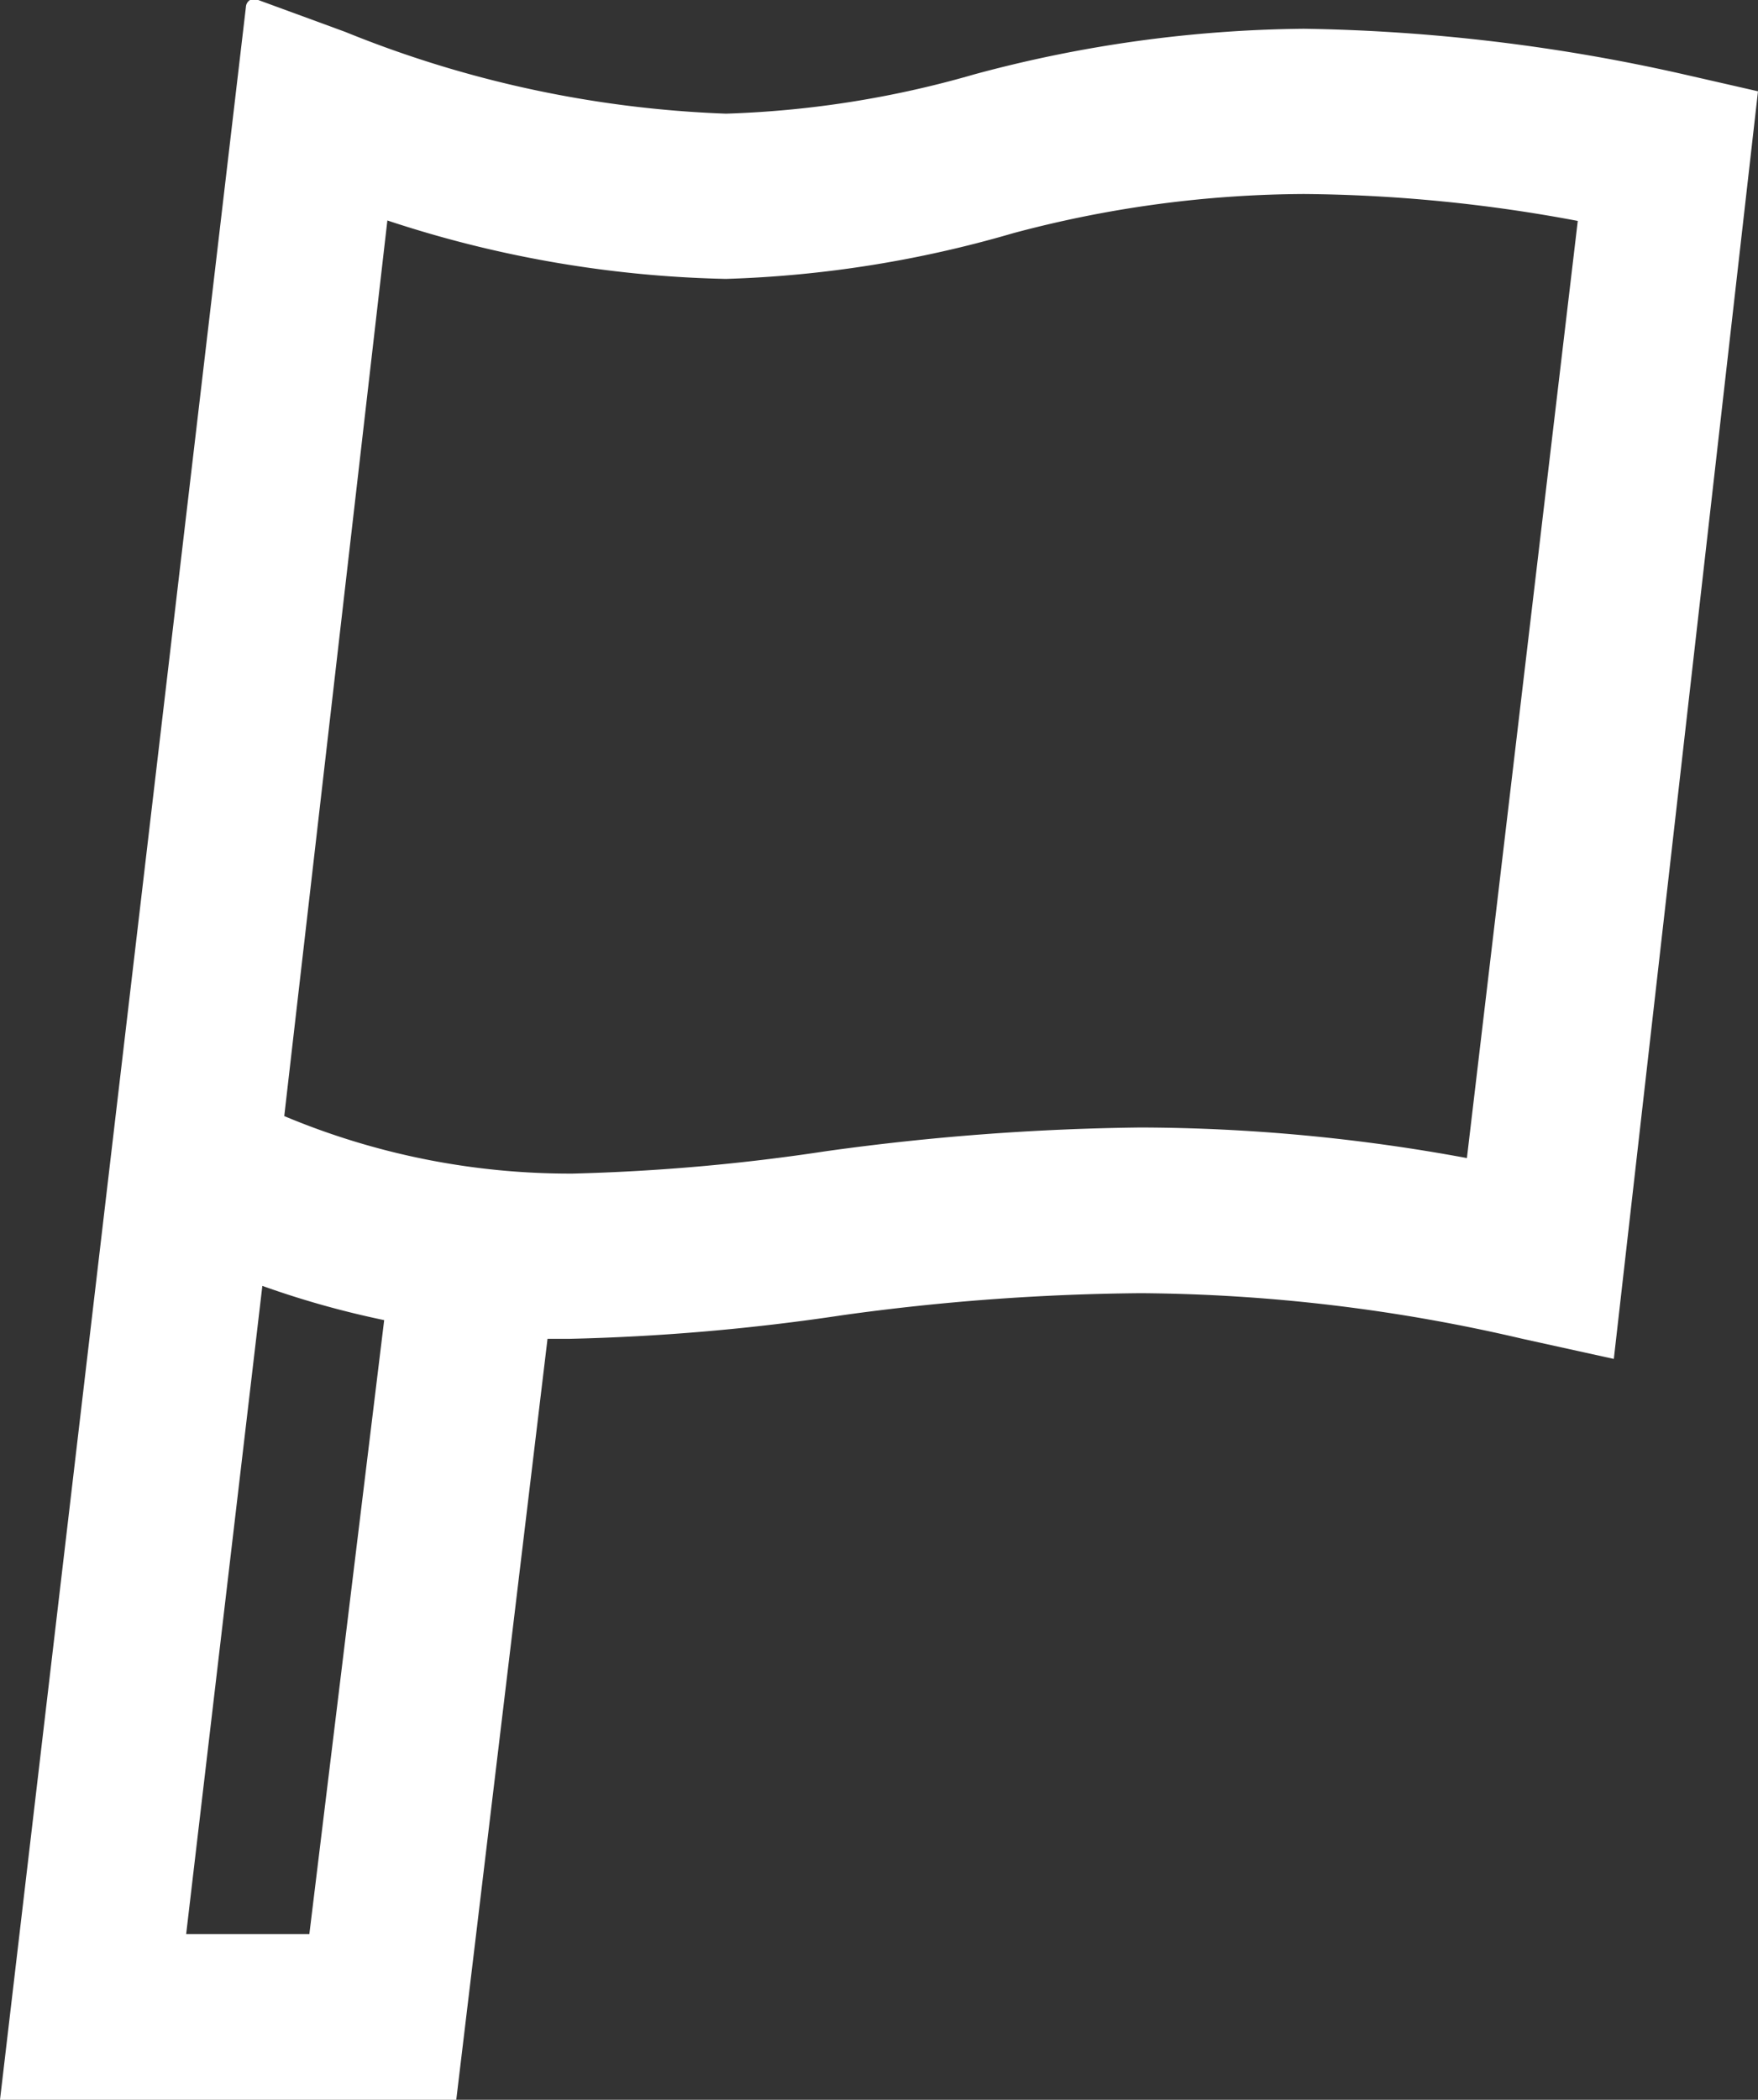
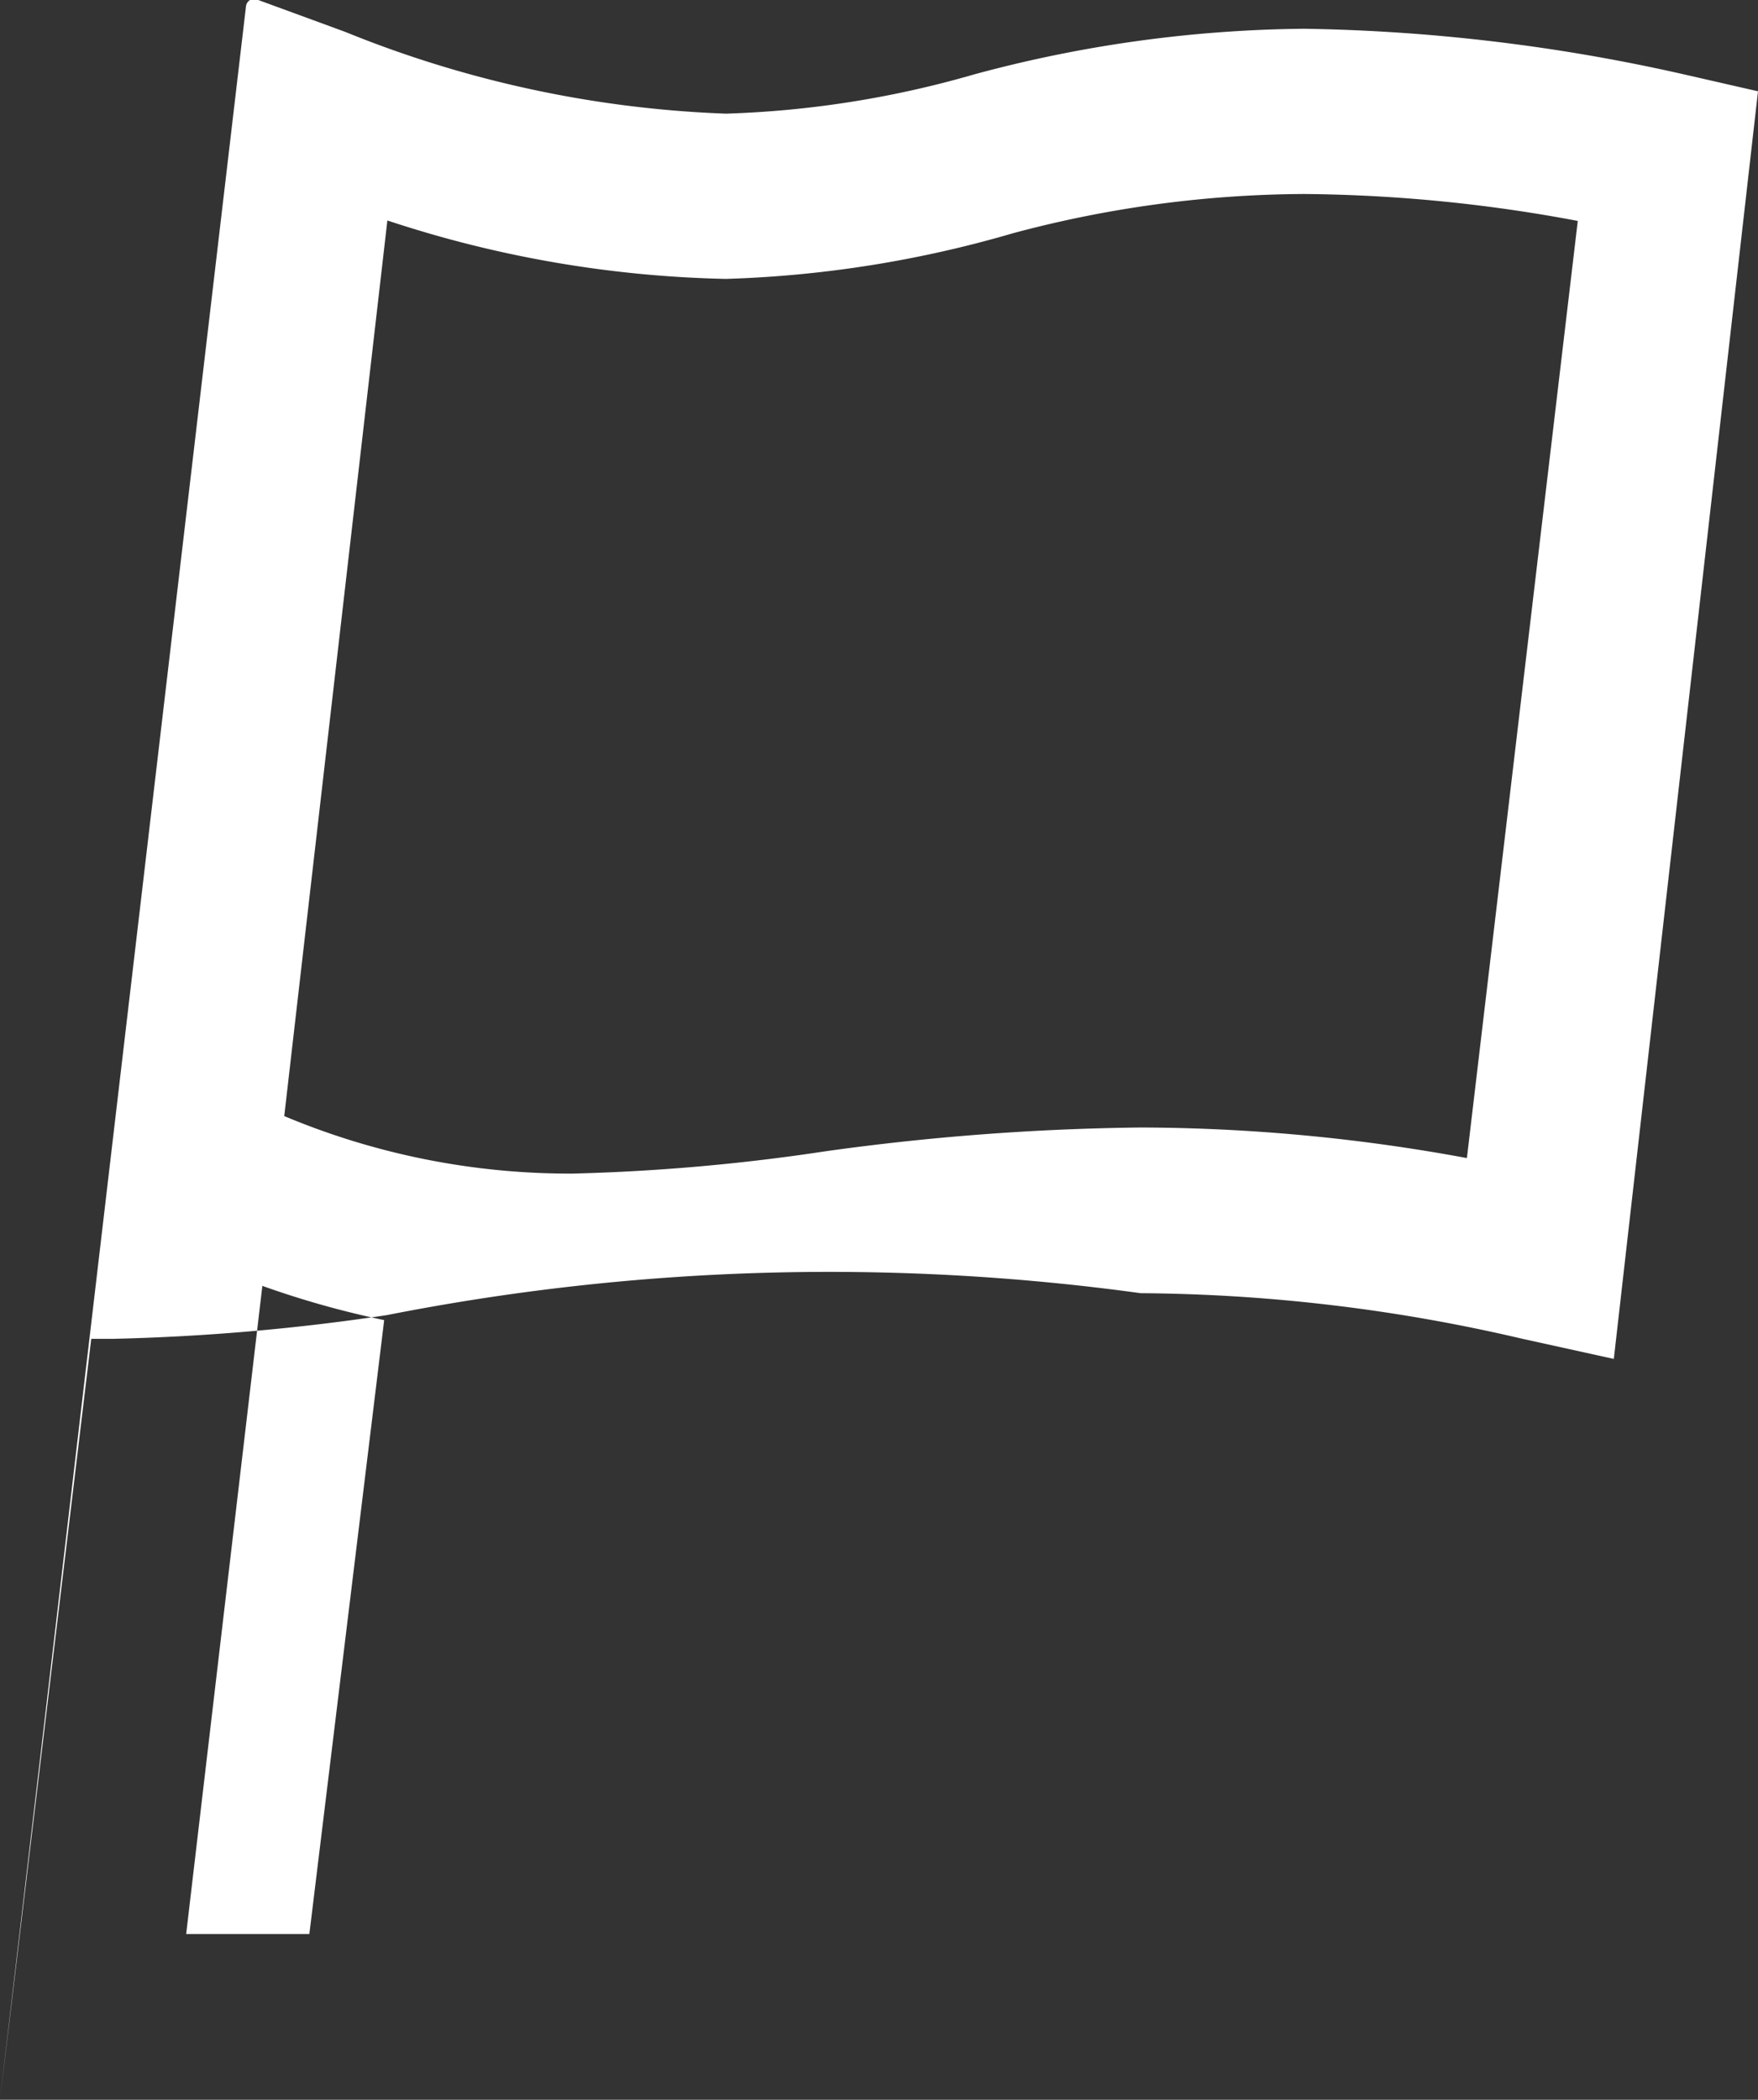
<svg xmlns="http://www.w3.org/2000/svg" viewBox="0 0 38.53 46">
  <rect x="0" y="0" width="38.53" height="46" fill="#333333" stroke="none" />
  <defs>
    <style>.cls-1{fill:#fff;}</style>
  </defs>
  <g id="レイヤー_2" data-name="レイヤー 2">
    <g id="SPトップ">
-       <path class="cls-1" d="M36.91,1.63a40.33,40.33,0,0,0-8.33-1,28.57,28.57,0,0,0-7.23,1,22,22,0,0,1-5.44.86A24.52,24.52,0,0,1,7.57.7L5.66,0a.22.22,0,0,0-.18,0,.19.19,0,0,0-.09.15L0,46H10l2-16.67h.48a47.6,47.6,0,0,0,6-.52A50.12,50.12,0,0,1,25,28.33a37.65,37.65,0,0,1,8.37,1l2,.44L38.53,2ZM6.78,42.37H4.08l1.67-14.2a20,20,0,0,0,2.67.75Zm25.37-17A39.72,39.72,0,0,0,25,24.7a54.06,54.06,0,0,0-6.9.52,44.28,44.28,0,0,1-5.55.49,16.17,16.17,0,0,1-6.32-1.26L8.49,4.83a25.21,25.21,0,0,0,7.42,1.28,25.11,25.11,0,0,0,6.29-1,25,25,0,0,1,6.38-.86,33.68,33.68,0,0,1,6,.59Z" />
+       <path class="cls-1" d="M36.91,1.63a40.33,40.33,0,0,0-8.33-1,28.57,28.57,0,0,0-7.23,1,22,22,0,0,1-5.44.86A24.52,24.52,0,0,1,7.57.7L5.66,0a.22.22,0,0,0-.18,0,.19.19,0,0,0-.09.15L0,46l2-16.67h.48a47.6,47.6,0,0,0,6-.52A50.12,50.12,0,0,1,25,28.33a37.65,37.65,0,0,1,8.37,1l2,.44L38.53,2ZM6.78,42.37H4.08l1.67-14.2a20,20,0,0,0,2.67.75Zm25.37-17A39.72,39.72,0,0,0,25,24.7a54.06,54.06,0,0,0-6.9.52,44.28,44.28,0,0,1-5.55.49,16.17,16.17,0,0,1-6.32-1.26L8.49,4.83a25.21,25.21,0,0,0,7.42,1.28,25.11,25.11,0,0,0,6.29-1,25,25,0,0,1,6.38-.86,33.68,33.68,0,0,1,6,.59Z" />
    </g>
  </g>
</svg>